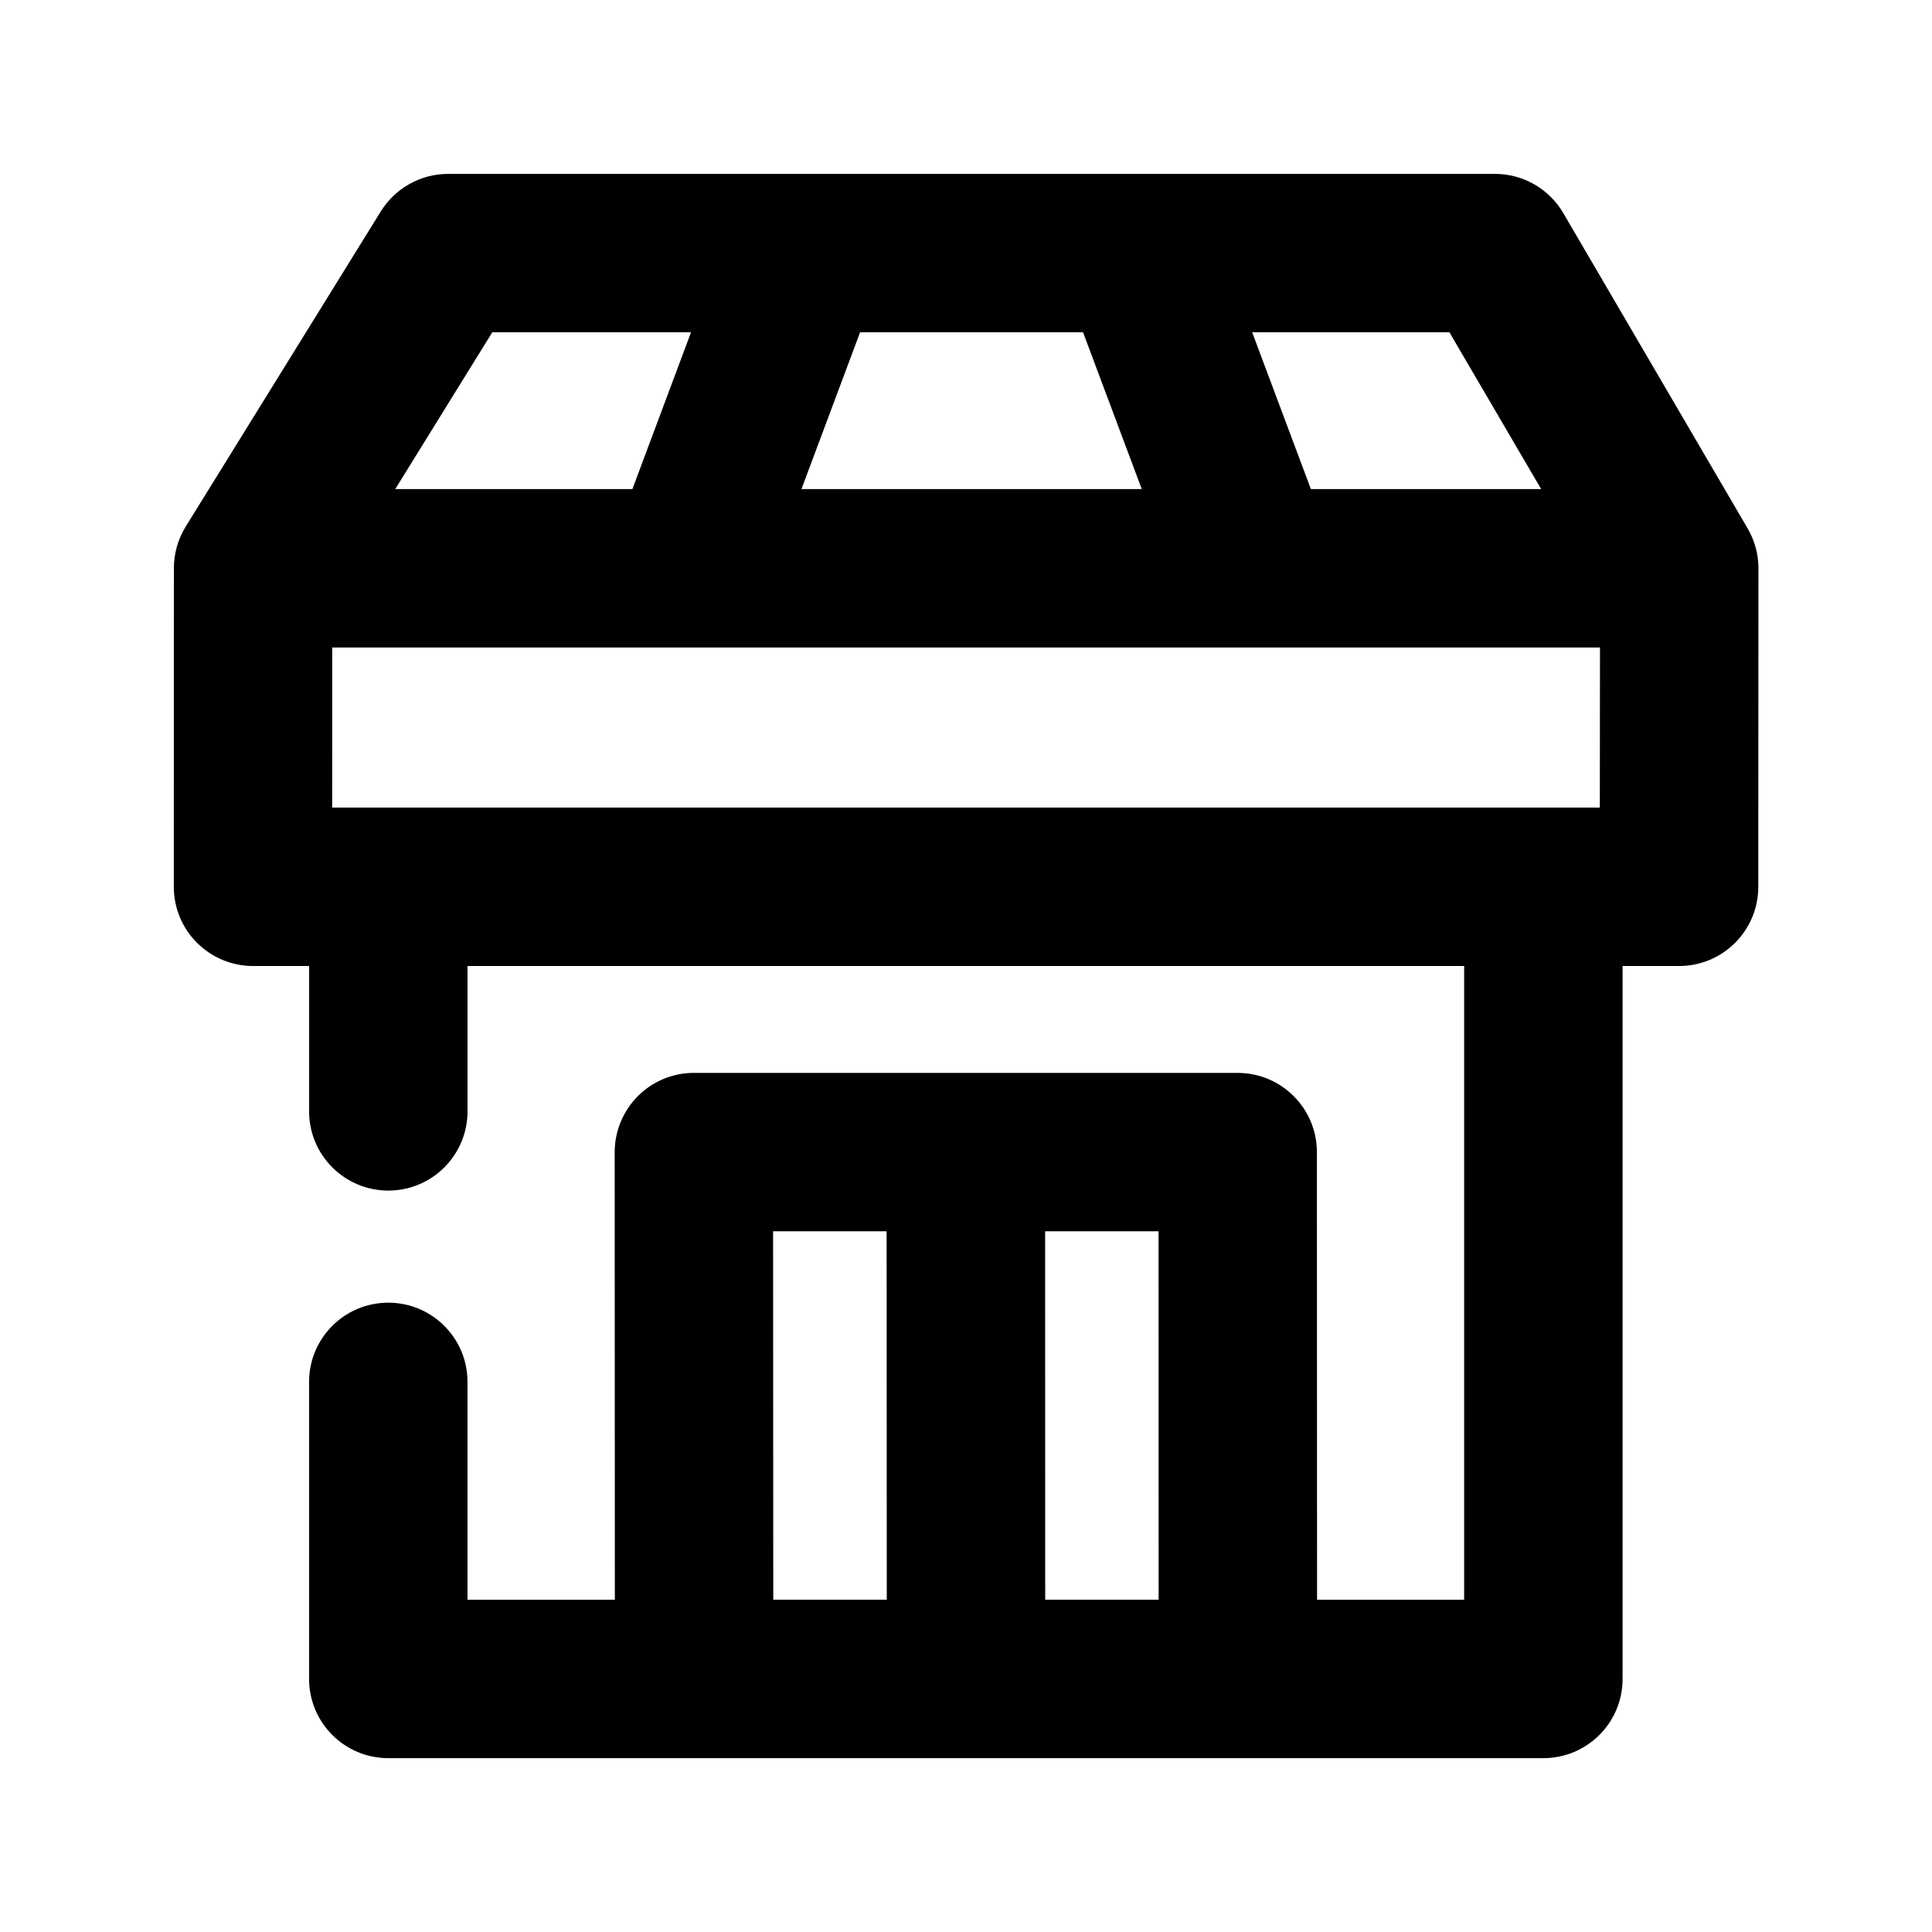
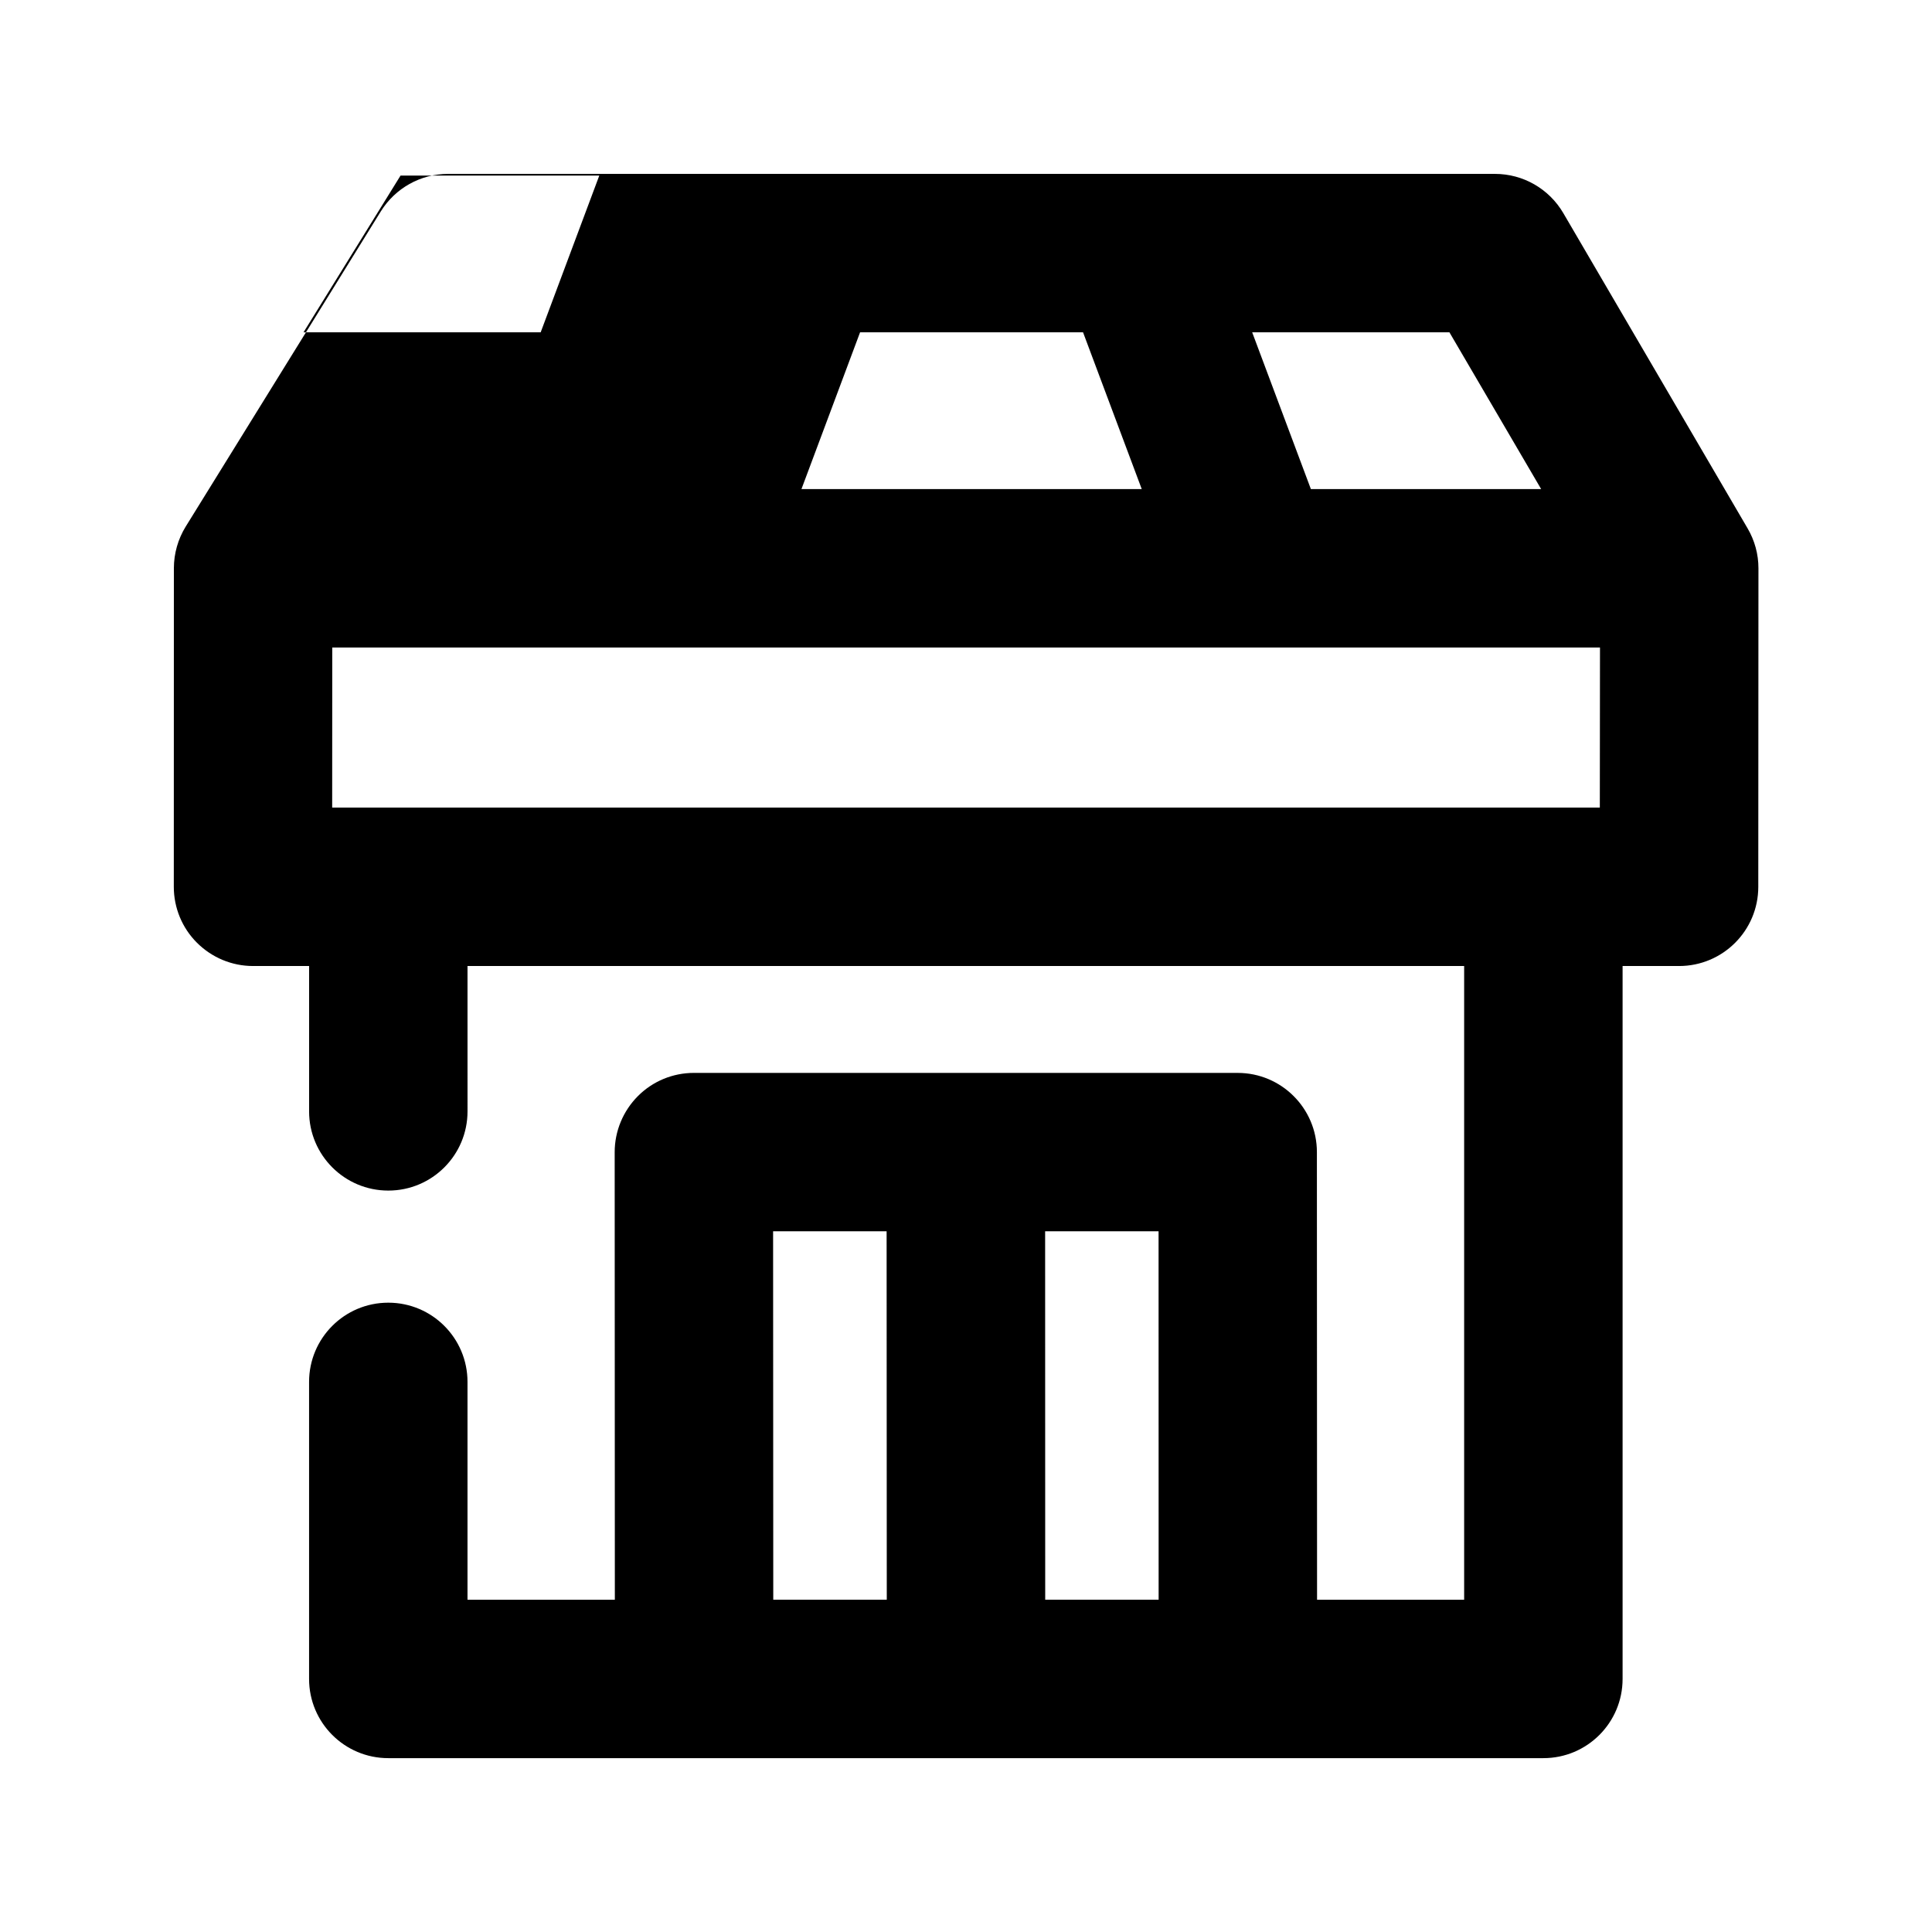
<svg xmlns="http://www.w3.org/2000/svg" fill="#000000" width="800px" height="800px" version="1.1" viewBox="144 144 512 512">
-   <path d="m607.13 284.02-48.828-83.527c-3.781-6.465-10.664-10.41-18.117-10.41h-277.41c-7.285 0-14.023 3.758-17.863 9.949l-51.703 83.527c-2.039 3.316-3.129 7.137-3.129 11.043l-0.02 84.41c0 5.562 2.203 10.914 6.152 14.84 3.941 3.926 9.254 6.152 14.84 6.152h14.863v38.52c0 11.586 9.383 20.992 20.992 20.992s20.992-9.406 20.992-20.992l-0.004-38.52h264.12v167.94h-38.98l-0.043-118.62c0-11.586-9.406-20.992-20.992-20.992l-144.11-0.004c-5.582 0-10.914 2.203-14.84 6.152-3.926 3.945-6.152 9.277-6.152 14.863l0.043 118.6h-39.047v-57.727c0-11.586-9.383-20.992-20.992-20.992s-20.992 9.406-20.992 20.992v78.719c0 11.586 9.383 20.992 20.992 20.992h306.11c11.609 0 20.992-9.406 20.992-20.992v-188.93h14.969c11.586 0 20.992-9.383 20.992-20.992l0.043-84.41c0-3.711-0.988-7.363-2.875-10.578zm-156.08 283.92h-30.059l-0.02-97.633h30.062zm-102.17-97.633h30.082l0.043 97.633h-30.082zm219.09-112.29h-335.94l0.023-42.426h335.96zm-136.95-125.95 15.555 41.543h-90.18l15.535-41.543zm121.4 41.543h-61.023l-15.555-41.543h52.27zm-277.96-41.543h52.668l-15.535 41.543h-62.848z" />
+   <path d="m607.13 284.02-48.828-83.527c-3.781-6.465-10.664-10.41-18.117-10.41h-277.41c-7.285 0-14.023 3.758-17.863 9.949l-51.703 83.527c-2.039 3.316-3.129 7.137-3.129 11.043l-0.02 84.41c0 5.562 2.203 10.914 6.152 14.84 3.941 3.926 9.254 6.152 14.84 6.152h14.863v38.52c0 11.586 9.383 20.992 20.992 20.992s20.992-9.406 20.992-20.992l-0.004-38.52h264.12v167.94h-38.98l-0.043-118.62c0-11.586-9.406-20.992-20.992-20.992l-144.11-0.004c-5.582 0-10.914 2.203-14.84 6.152-3.926 3.945-6.152 9.277-6.152 14.863l0.043 118.6h-39.047v-57.727c0-11.586-9.383-20.992-20.992-20.992s-20.992 9.406-20.992 20.992v78.719c0 11.586 9.383 20.992 20.992 20.992h306.11c11.609 0 20.992-9.406 20.992-20.992v-188.93h14.969c11.586 0 20.992-9.383 20.992-20.992l0.043-84.41c0-3.711-0.988-7.363-2.875-10.578zm-156.08 283.92h-30.059l-0.02-97.633h30.062zm-102.17-97.633h30.082l0.043 97.633h-30.082zm219.09-112.29h-335.94l0.023-42.426h335.96zm-136.95-125.95 15.555 41.543h-90.18l15.535-41.543zm121.4 41.543h-61.023l-15.555-41.543h52.27m-277.96-41.543h52.668l-15.535 41.543h-62.848z" />
</svg>